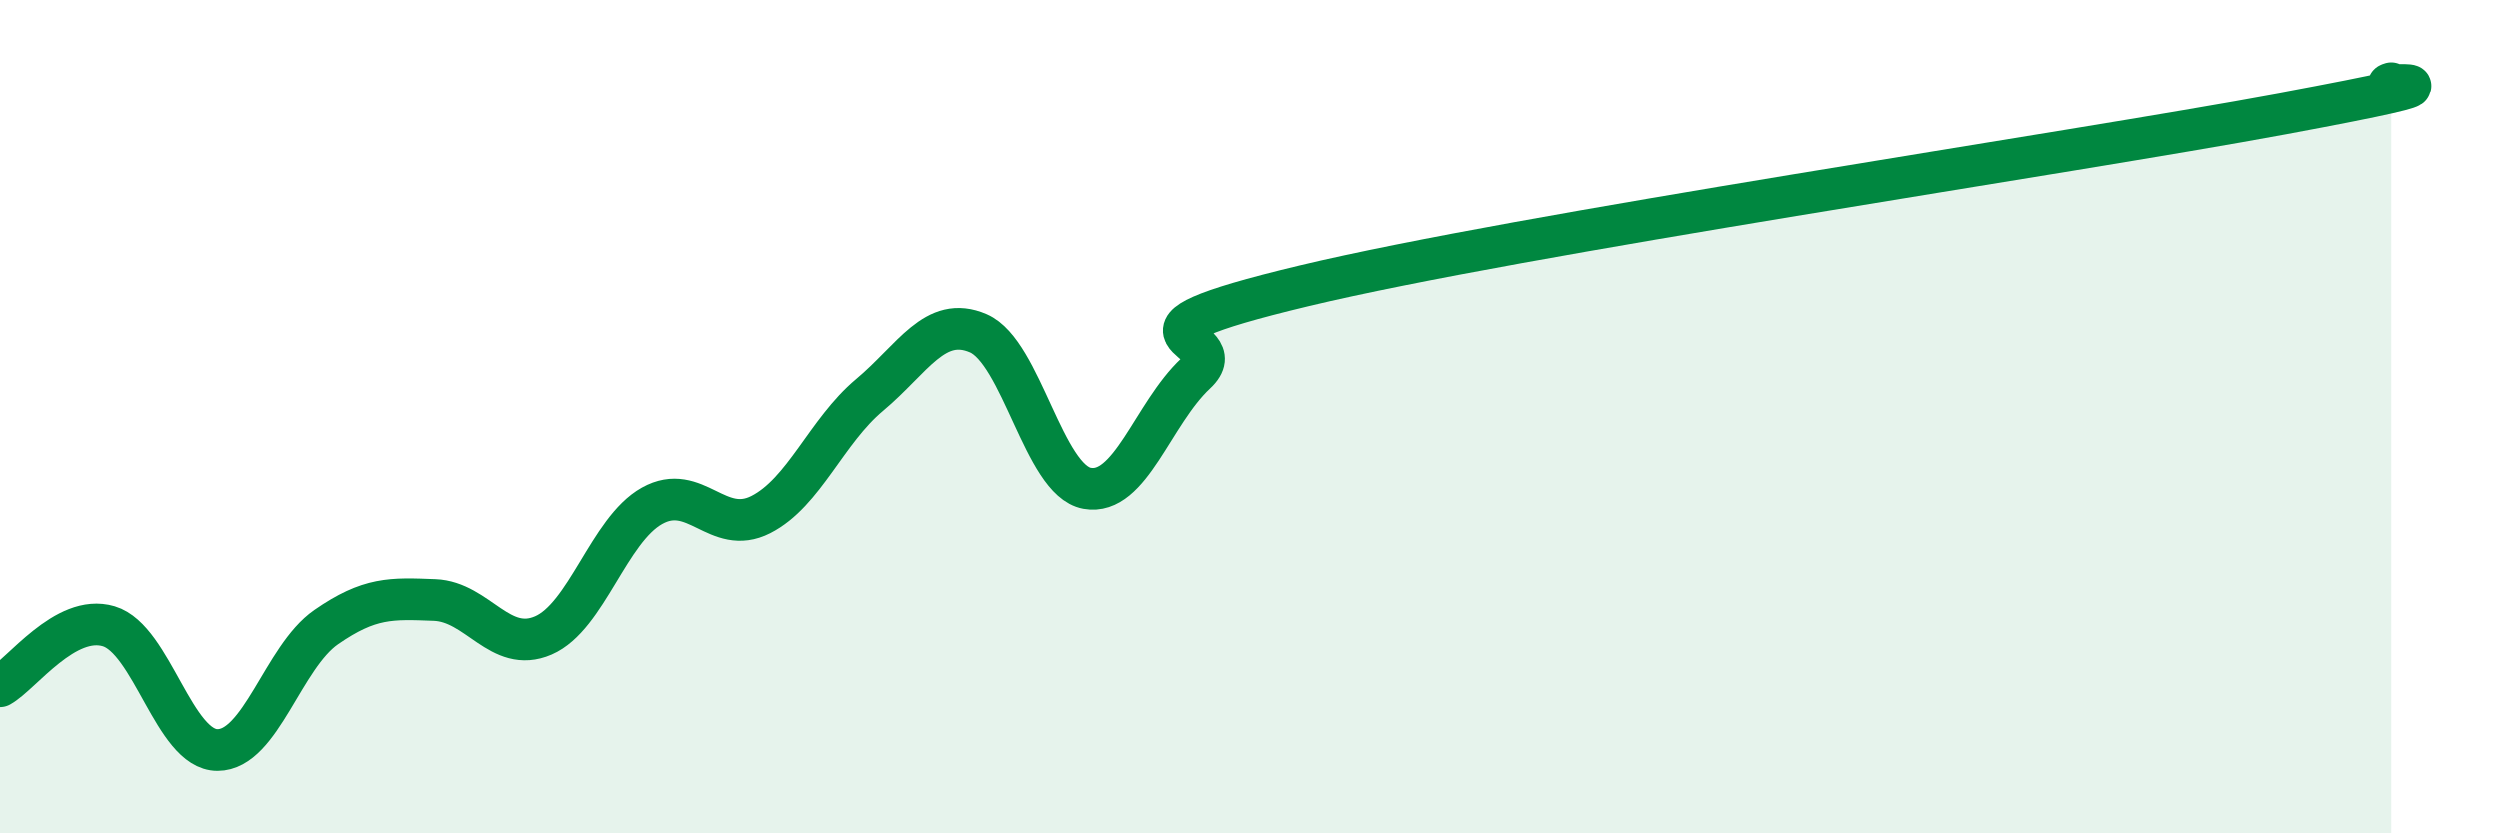
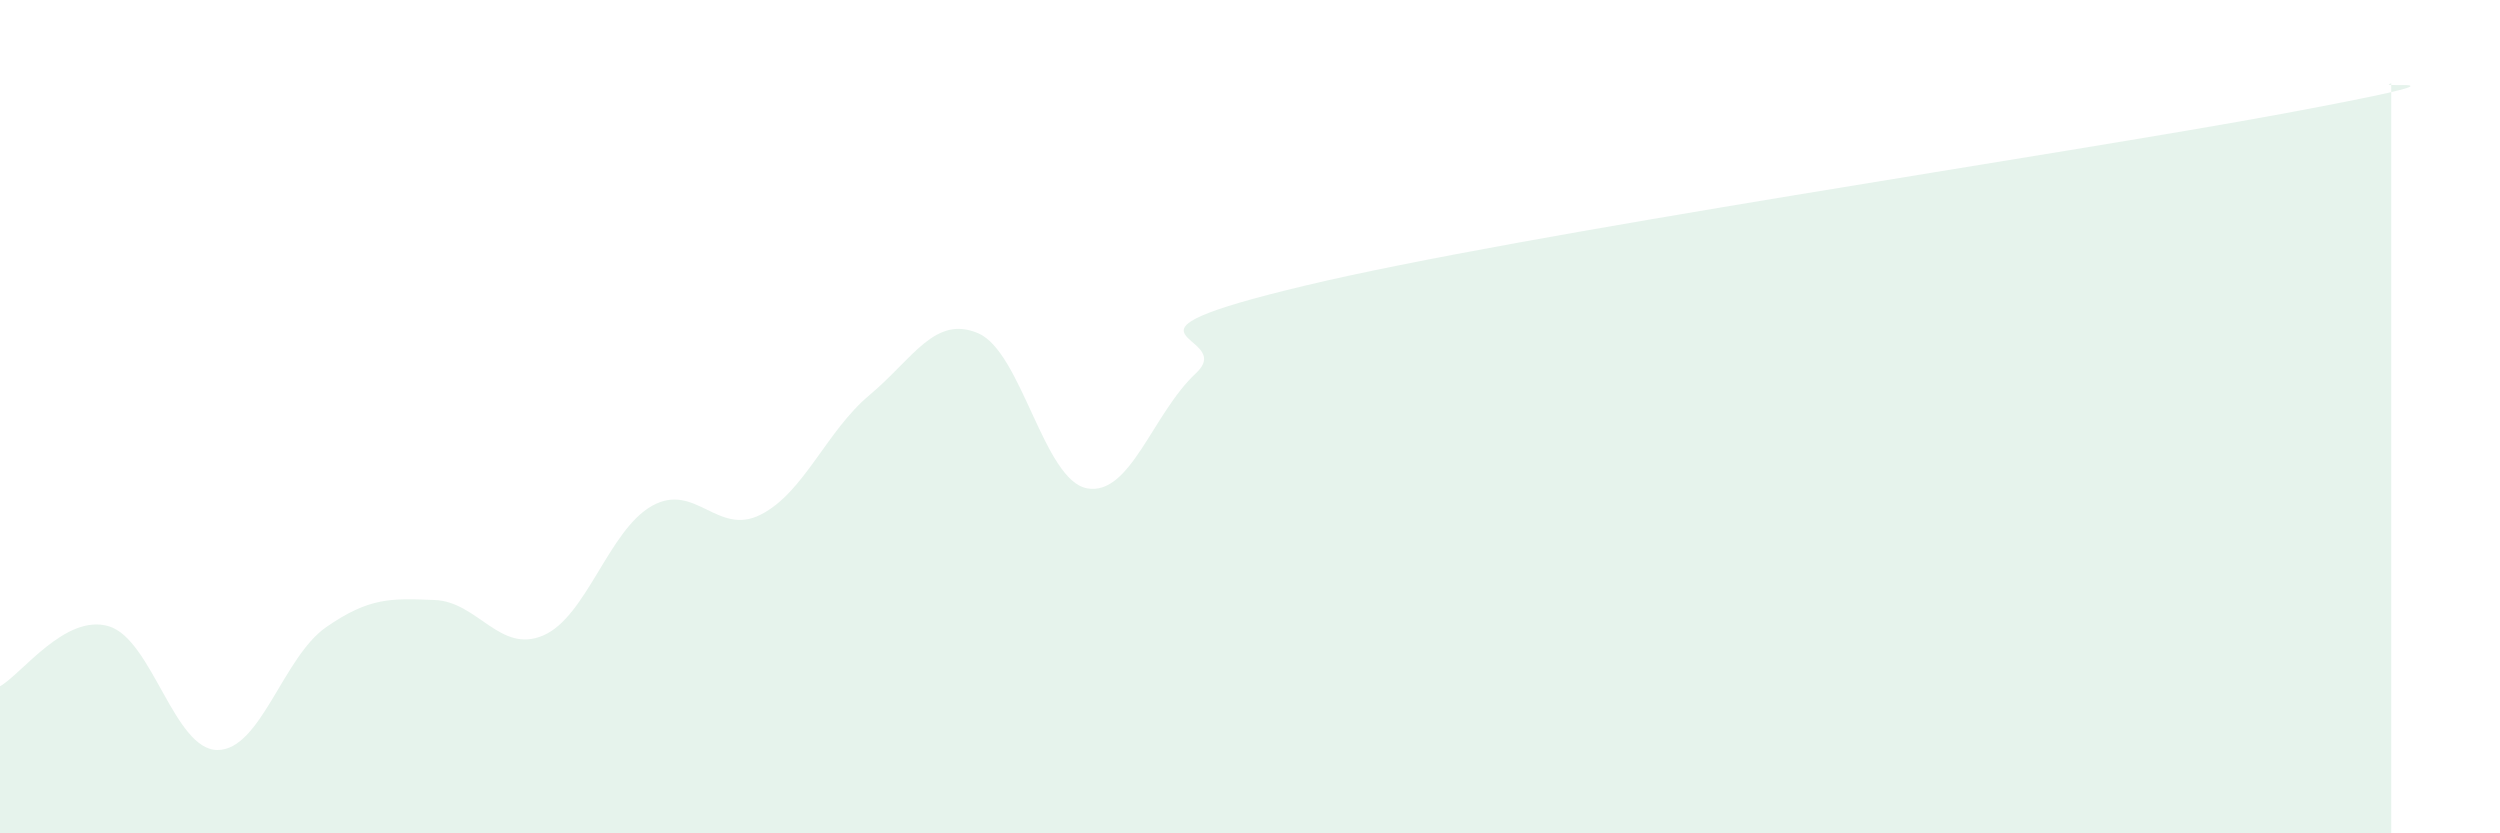
<svg xmlns="http://www.w3.org/2000/svg" width="60" height="20" viewBox="0 0 60 20">
  <path d="M 0,16.47 C 0.52,16.18 1.57,14.72 2.61,15.03 C 3.65,15.34 4.18,18 5.22,18 C 6.26,18 6.79,15.77 7.83,15.05 C 8.87,14.33 9.39,14.36 10.43,14.4 C 11.47,14.44 12,15.7 13.04,15.25 C 14.08,14.8 14.61,12.72 15.65,12.14 C 16.69,11.56 17.22,12.88 18.26,12.35 C 19.3,11.82 19.83,10.35 20.87,9.48 C 21.91,8.61 22.44,7.55 23.48,8 C 24.52,8.45 25.05,11.53 26.09,11.72 C 27.13,11.91 27.66,9.93 28.7,8.96 C 29.74,7.99 26.08,8.11 31.3,6.86 C 36.52,5.61 49.56,3.7 54.78,2.73 C 60,1.76 56.87,2.15 57.39,2L57.39 20L0 20Z" fill="#008740" opacity="0.1" stroke-linecap="round" stroke-linejoin="round" />
-   <path d="M 0,16.47 C 0.52,16.18 1.57,14.72 2.61,15.03 C 3.65,15.34 4.18,18 5.22,18 C 6.26,18 6.79,15.77 7.83,15.05 C 8.87,14.33 9.39,14.36 10.43,14.4 C 11.47,14.44 12,15.7 13.04,15.25 C 14.08,14.8 14.61,12.72 15.65,12.14 C 16.69,11.56 17.22,12.88 18.26,12.35 C 19.3,11.82 19.83,10.35 20.87,9.48 C 21.91,8.61 22.44,7.55 23.48,8 C 24.52,8.45 25.05,11.53 26.09,11.72 C 27.13,11.91 27.66,9.93 28.7,8.96 C 29.74,7.99 26.08,8.11 31.3,6.86 C 36.52,5.61 49.56,3.7 54.78,2.73 C 60,1.76 56.87,2.15 57.39,2" stroke="#008740" stroke-width="1" fill="none" stroke-linecap="round" stroke-linejoin="round" />
</svg>